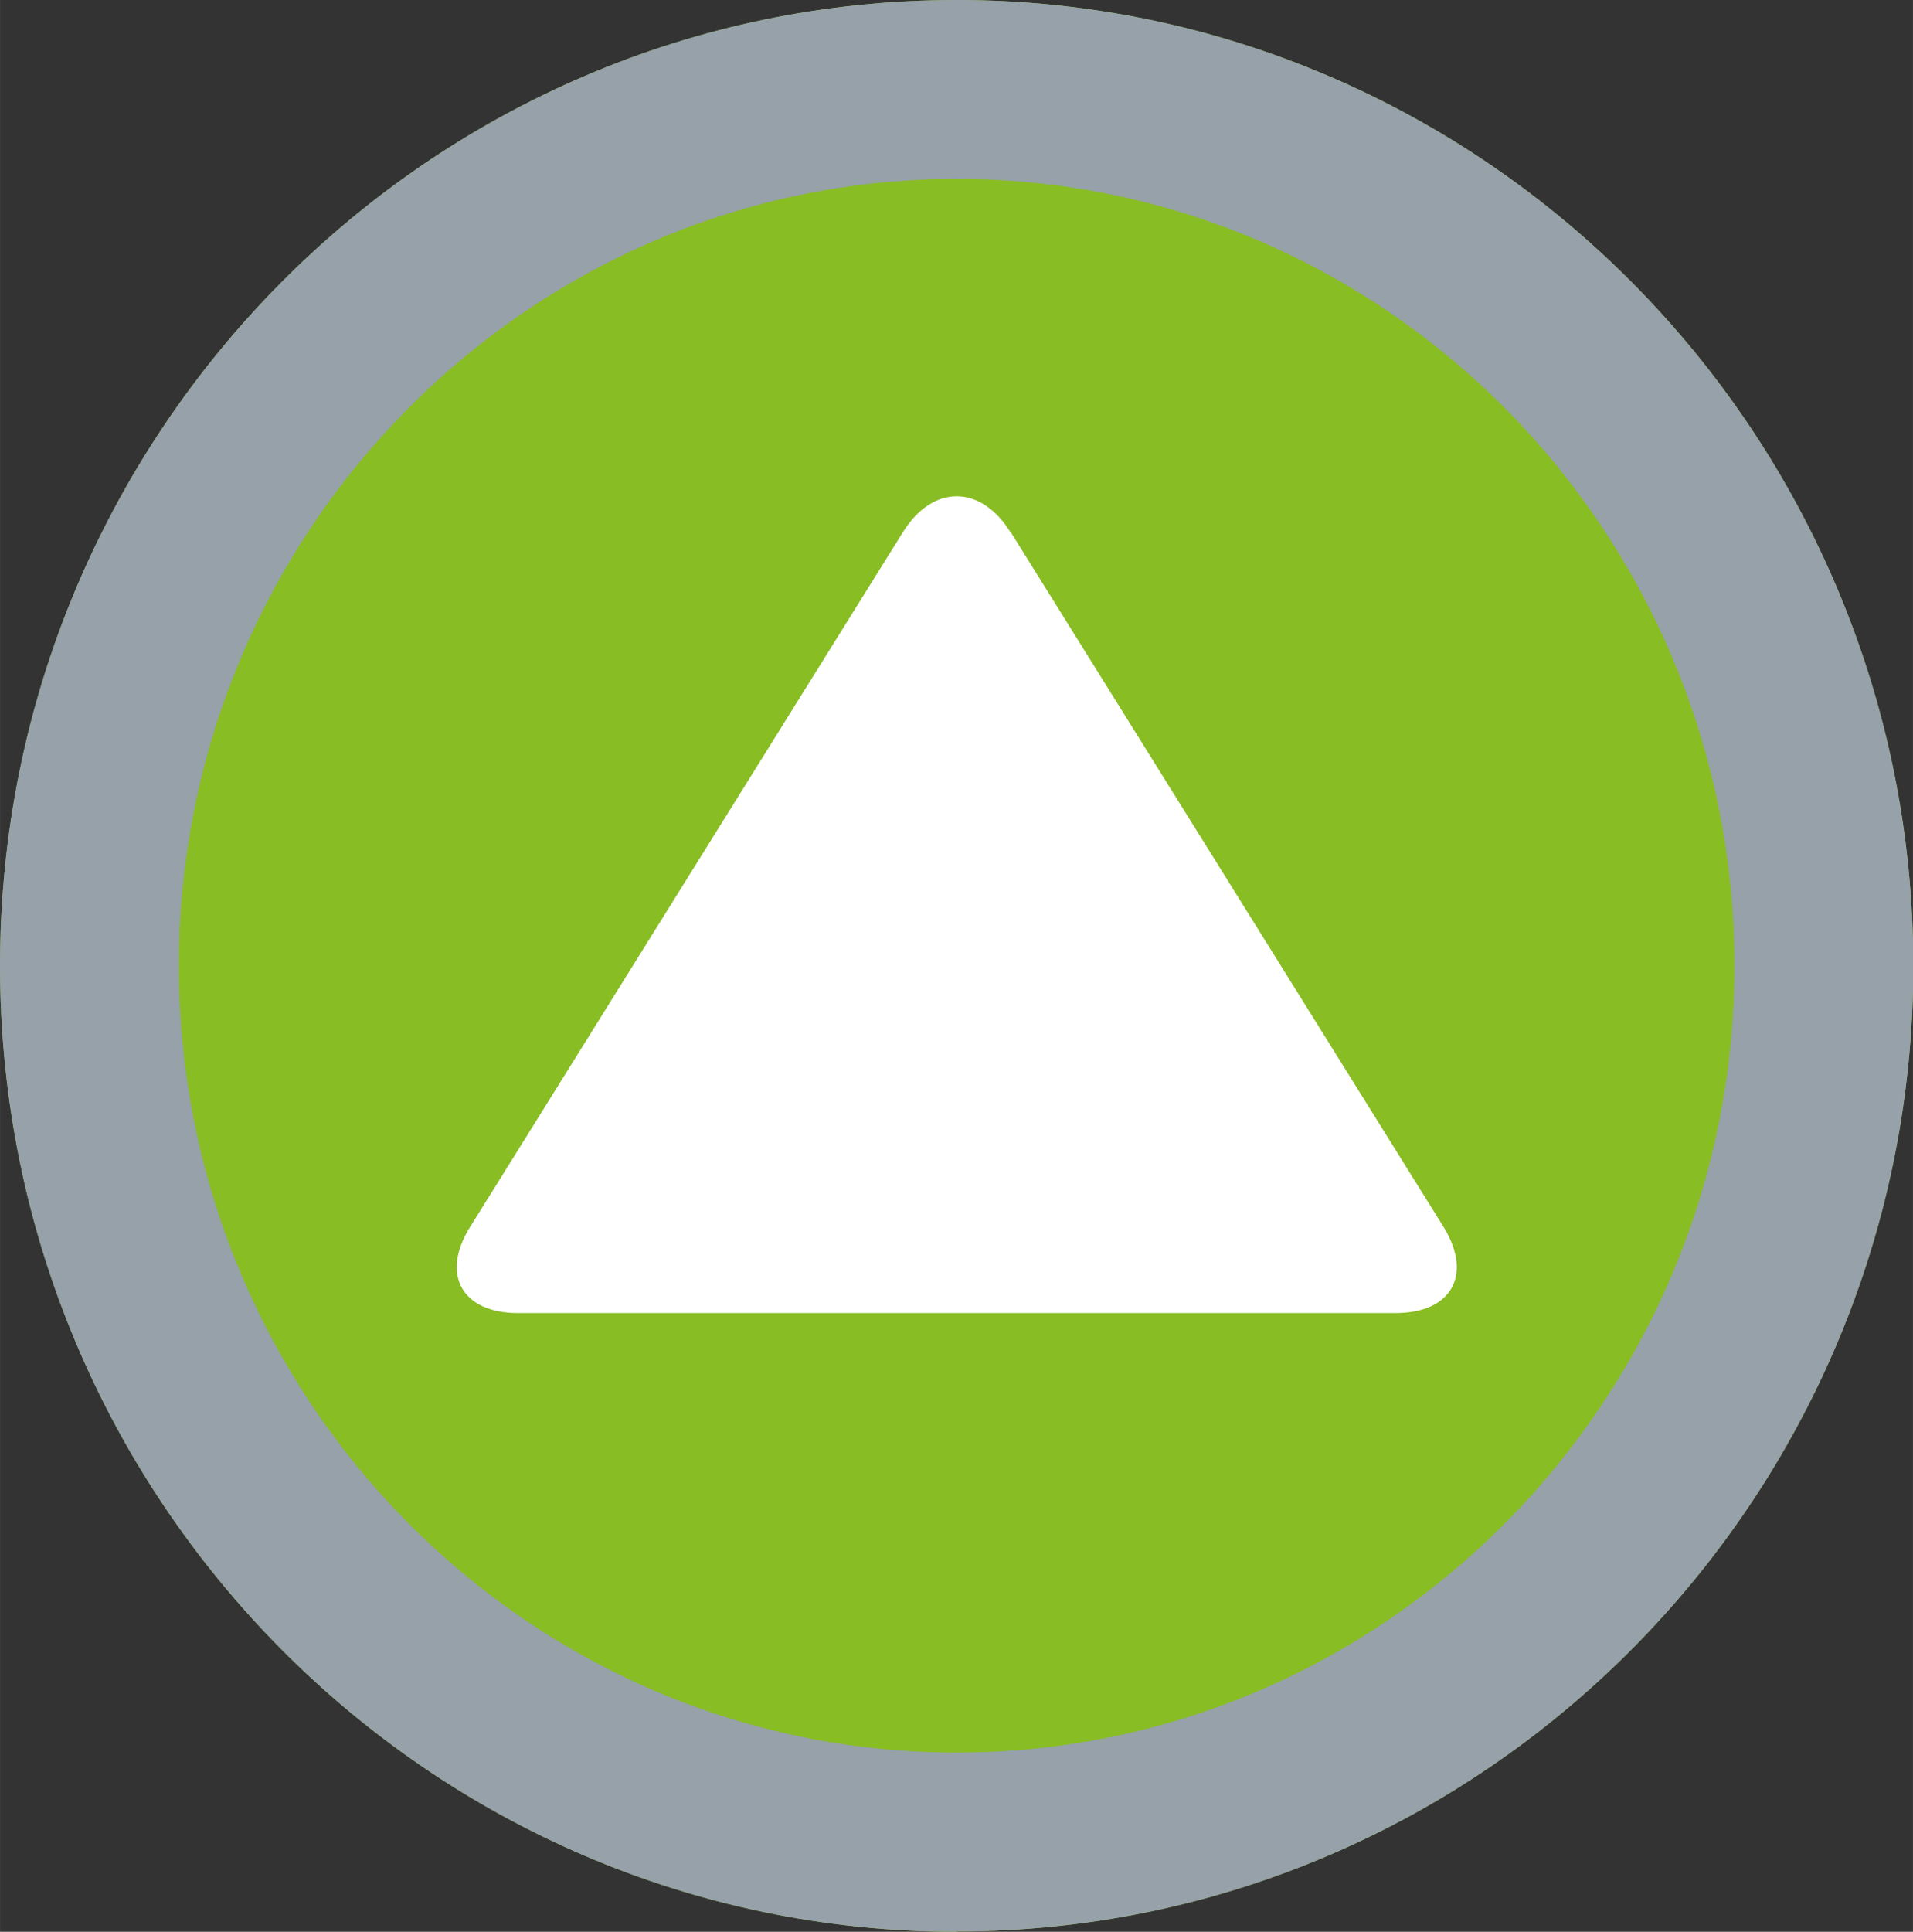
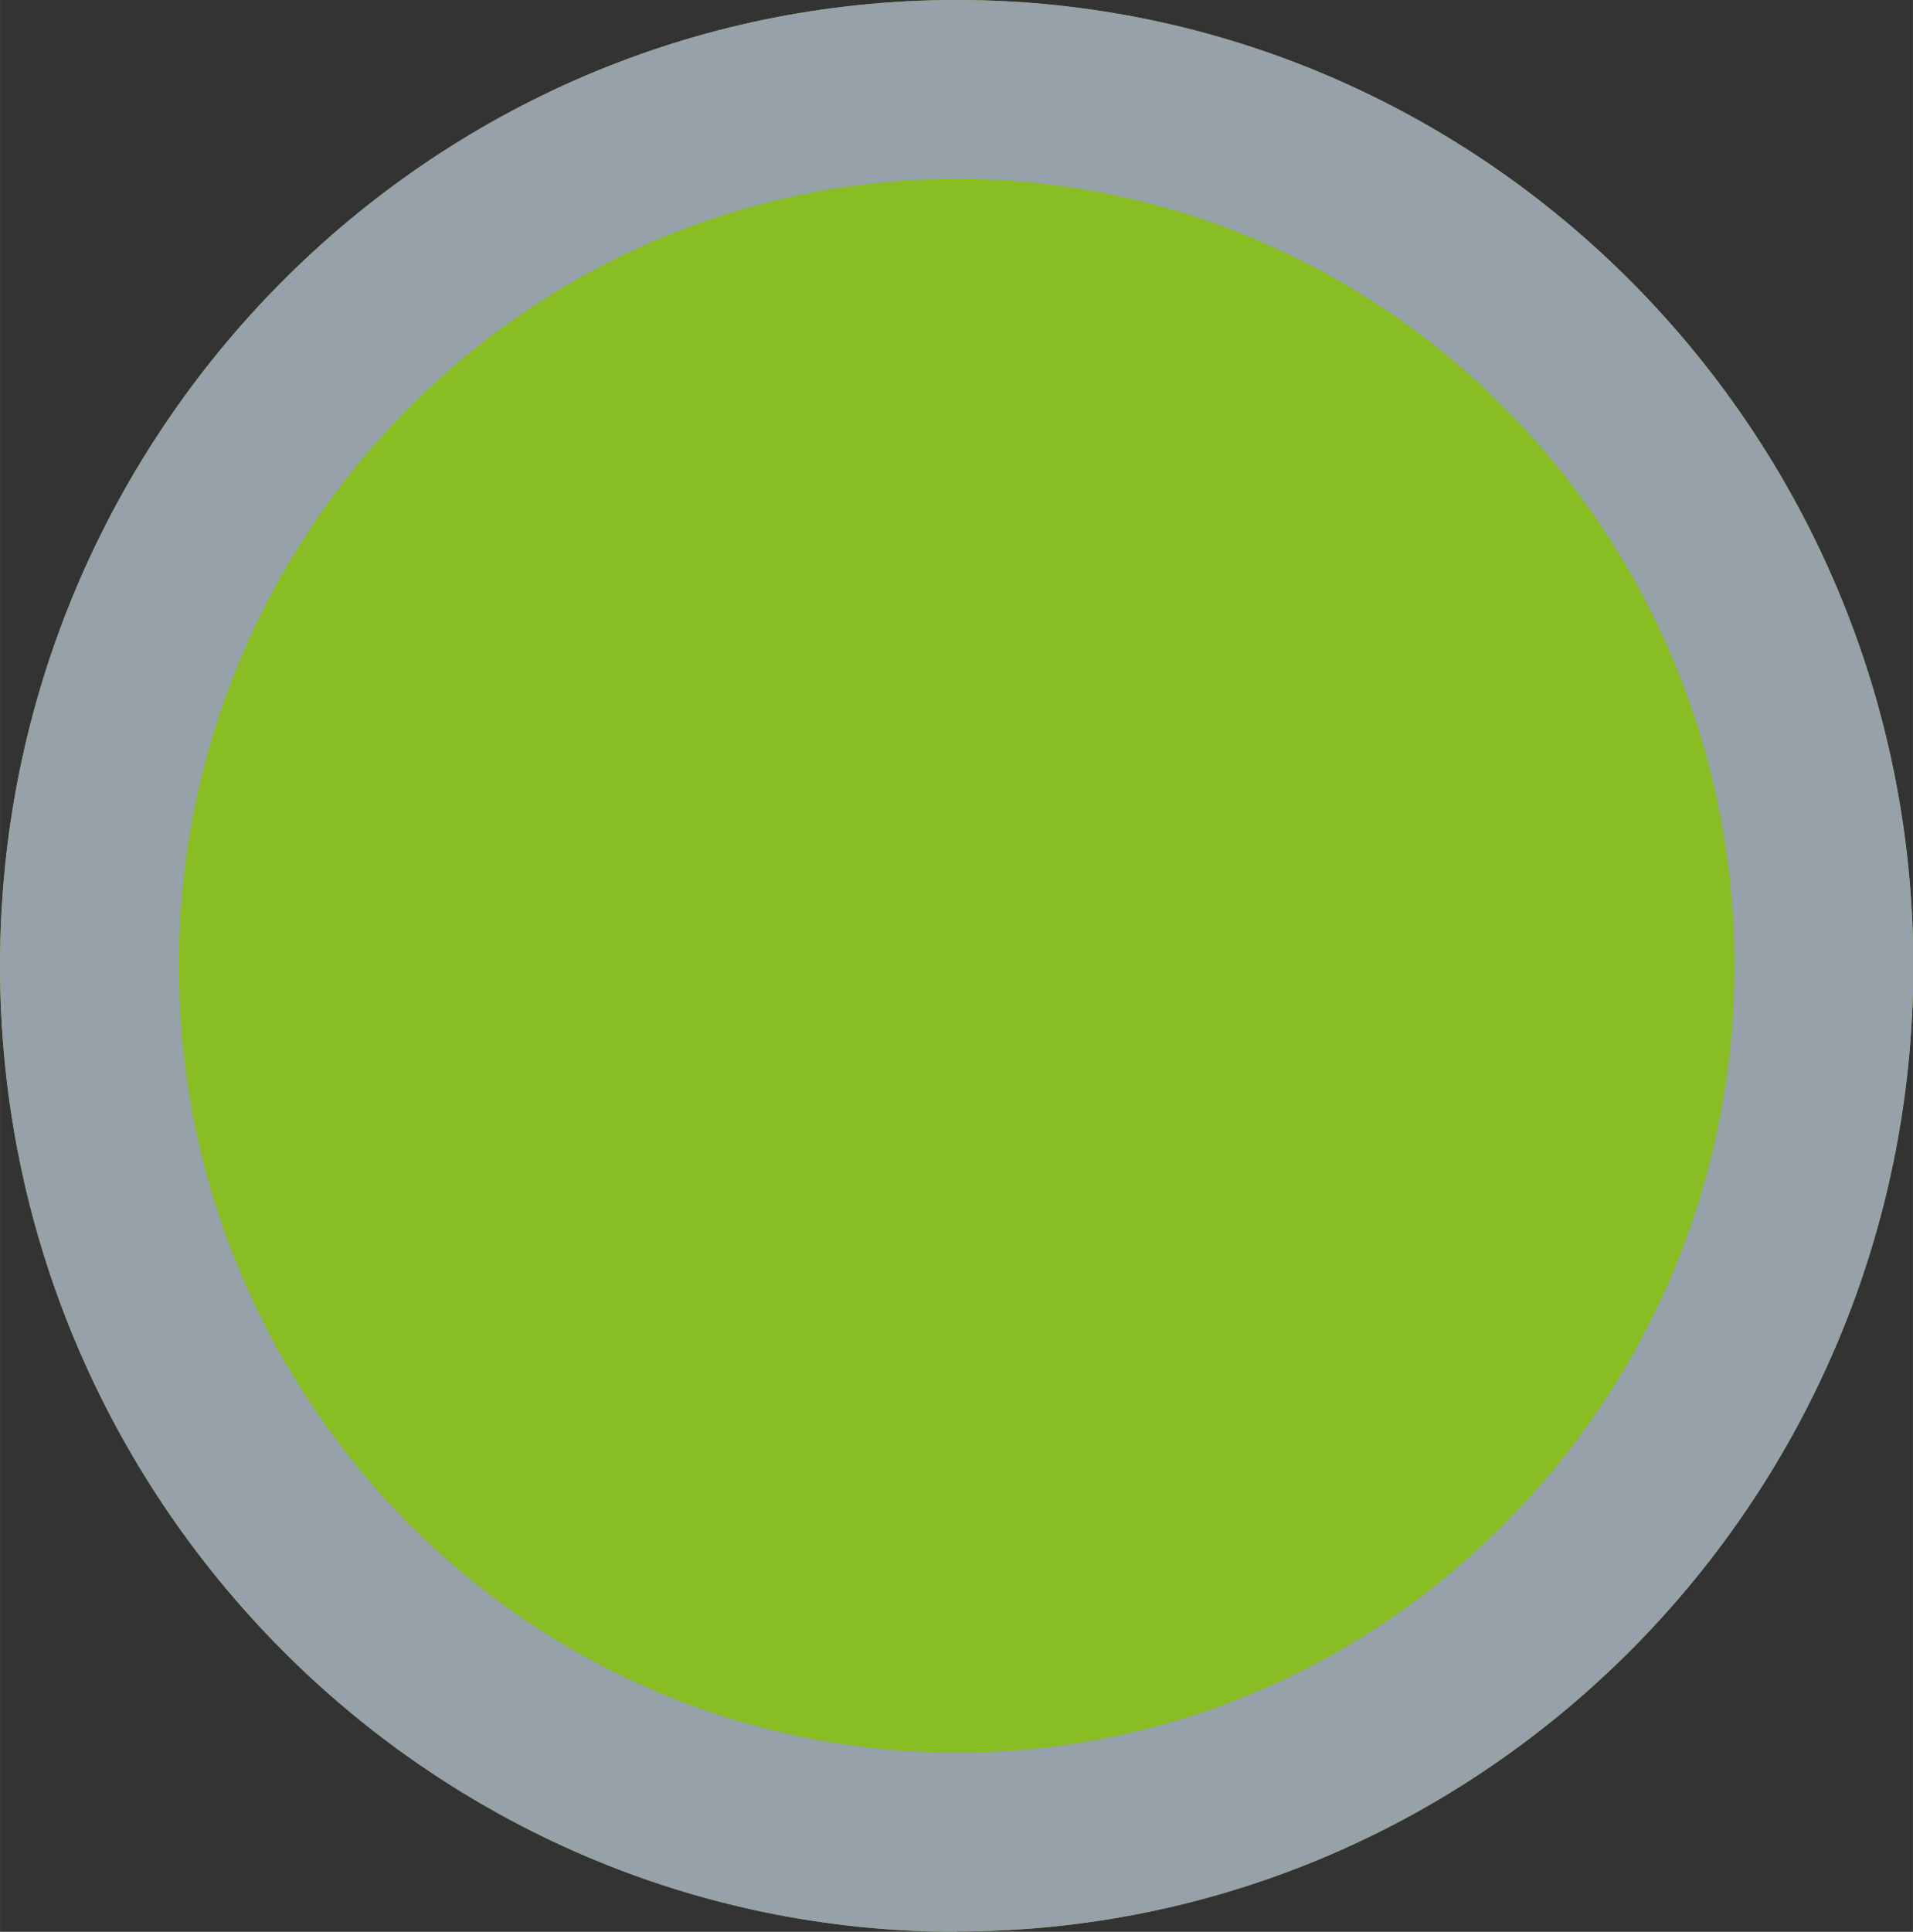
<svg xmlns="http://www.w3.org/2000/svg" id="Ebene_2" width="20mm" height="20.19mm" viewBox="0 0 56.69 57.23">
  <rect x="0" y="0" width="56.69" height="57.23" fill="#333333" stroke="none" />
  <defs>
    <style>.cls-1{fill:#fff;}.cls-2{fill:#96a1aa;}.cls-3{fill:#88bd24;}</style>
  </defs>
  <g id="Ebene_1-2">
    <path class="cls-3" d="m28.35,57.23C12.72,57.23,0,44.39,0,28.61S12.72,0,28.35,0s28.35,12.84,28.35,28.61-12.72,28.61-28.35,28.61Z" />
-     <path class="cls-1" d="m29.94,15.76c-.88-1.41-2.3-1.41-3.18,0l-12.83,20.59c-.88,1.41-.24,2.55,1.42,2.55h26.01c1.66,0,2.29-1.14,1.42-2.55l-12.83-20.59Z" />
    <path class="cls-2" d="m28.35,57.23C12.72,57.23,0,44.39,0,28.61S12.72,0,28.35,0s28.35,12.84,28.35,28.61-12.72,28.61-28.35,28.61Zm0-51.93C15.64,5.3,5.3,15.76,5.3,28.61s10.34,23.31,23.05,23.31,23.05-10.46,23.05-23.31S41.06,5.3,28.35,5.3Z" />
  </g>
</svg>